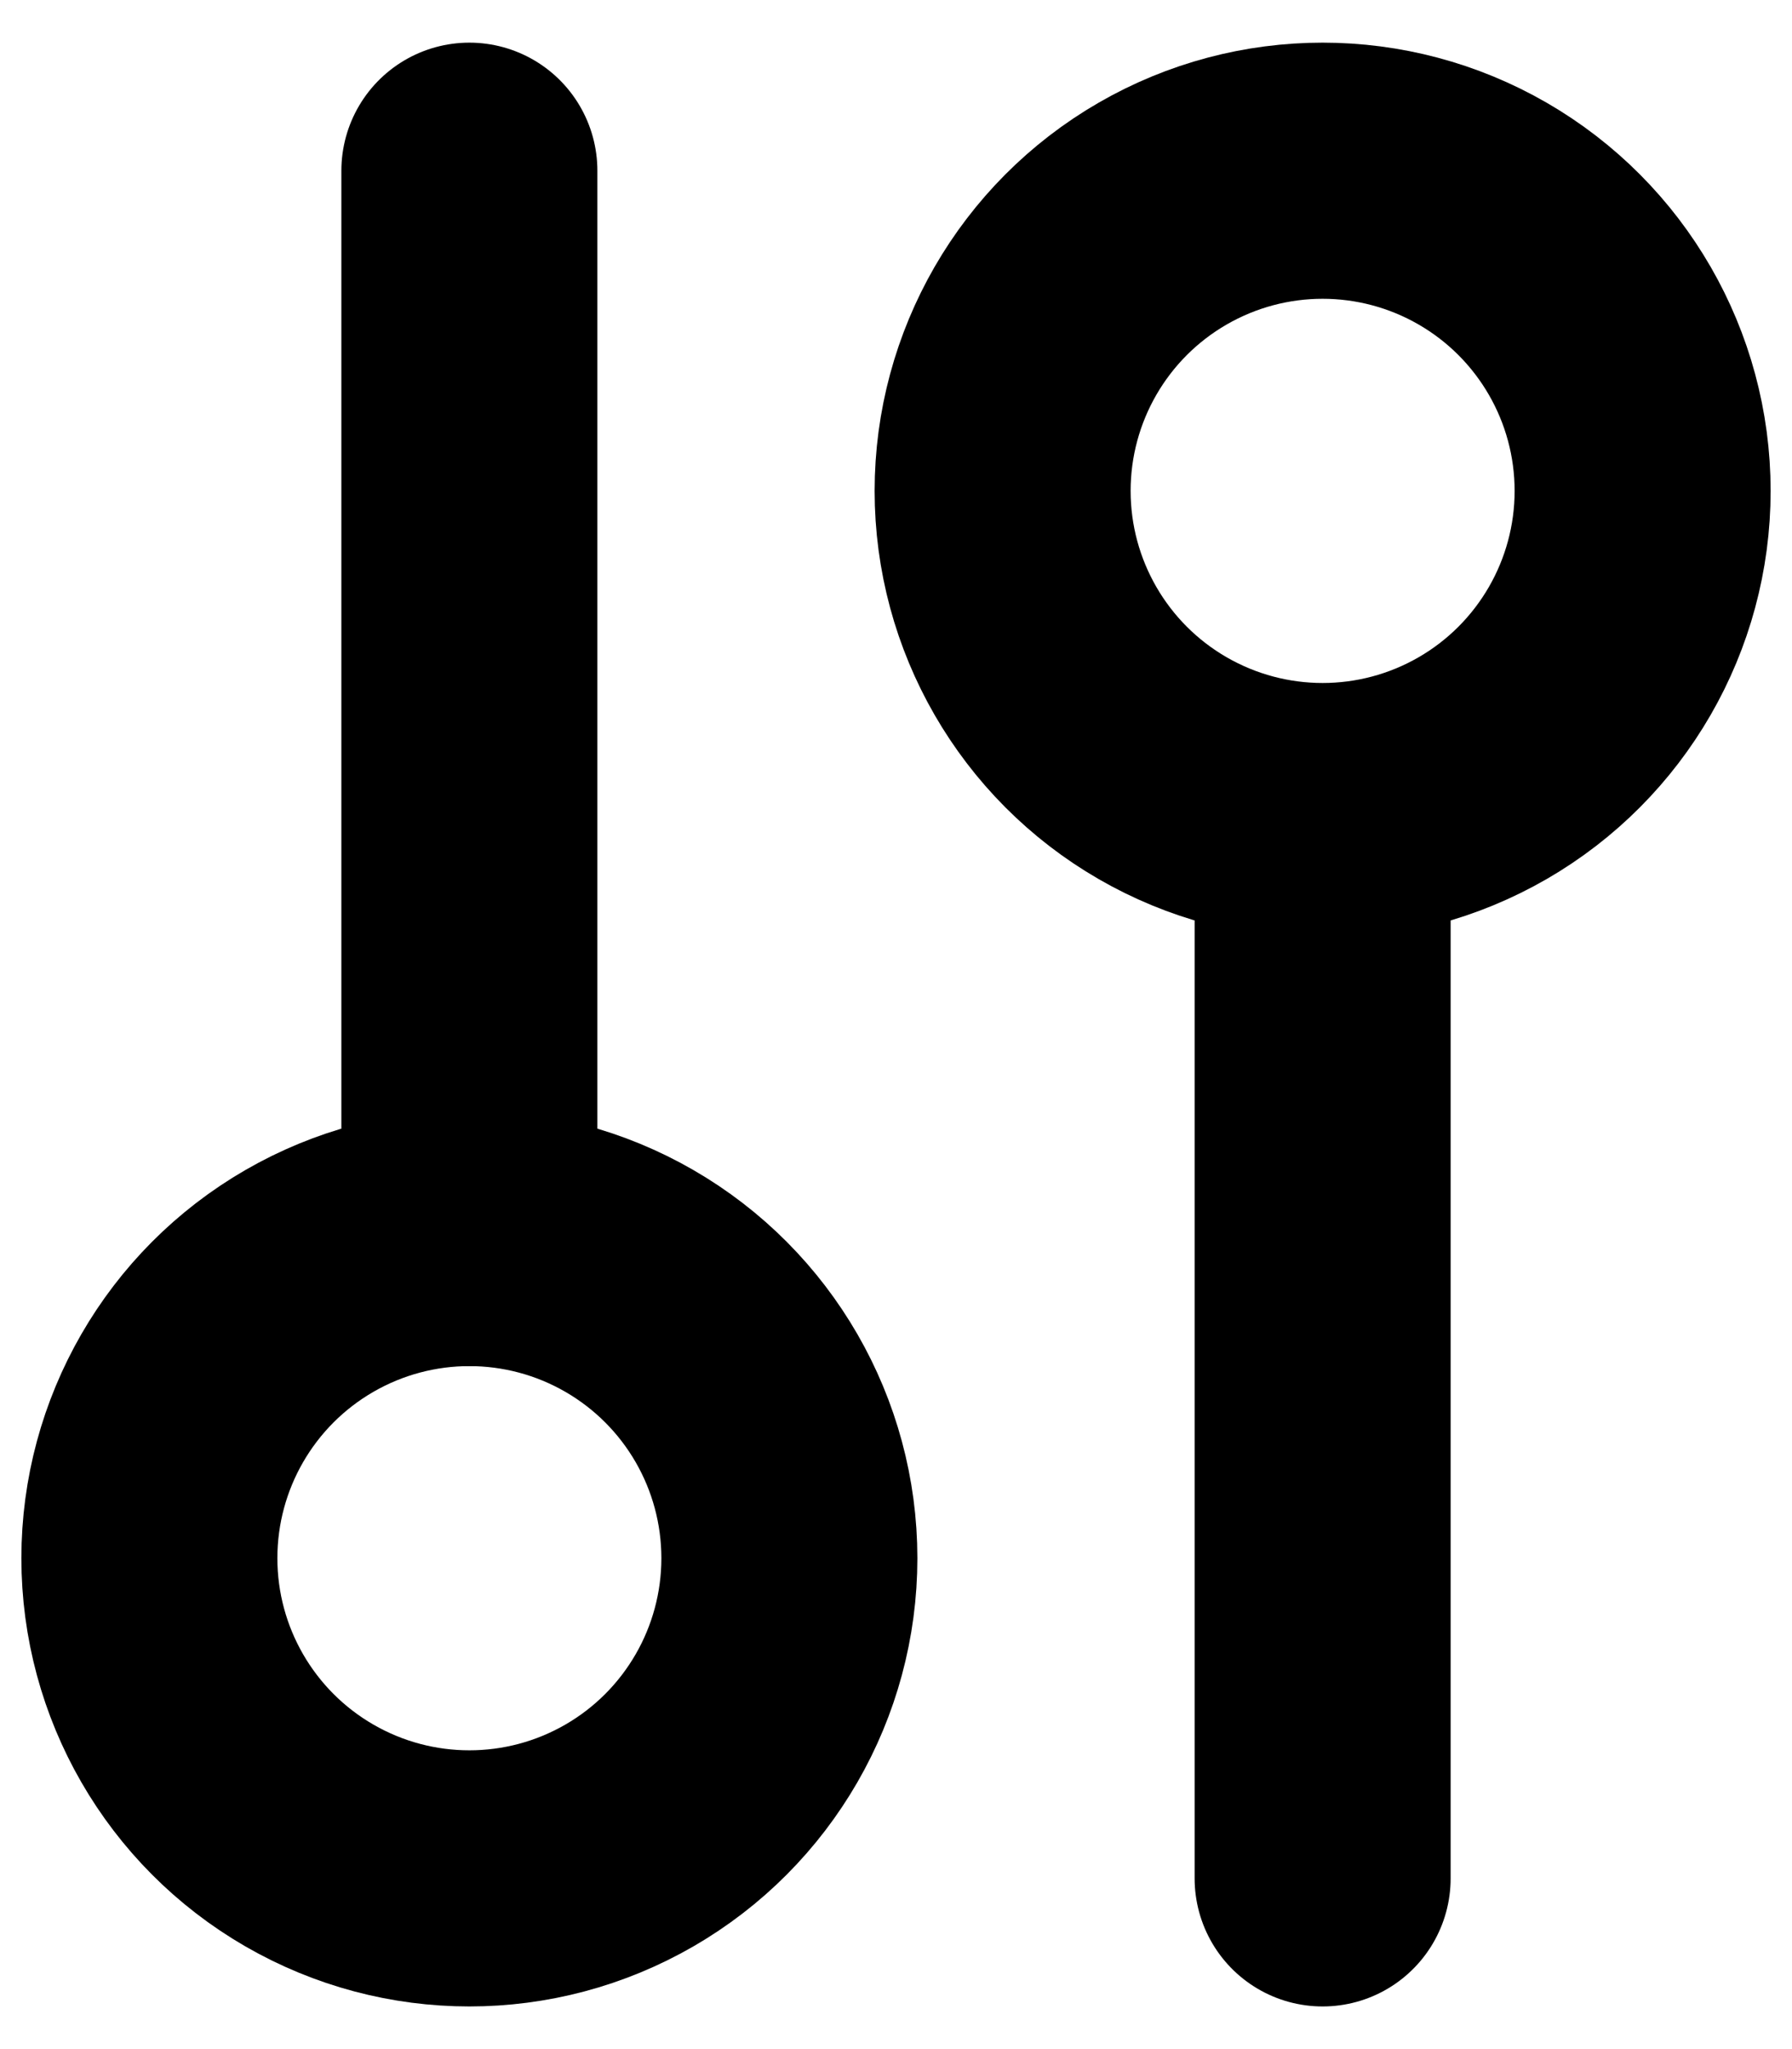
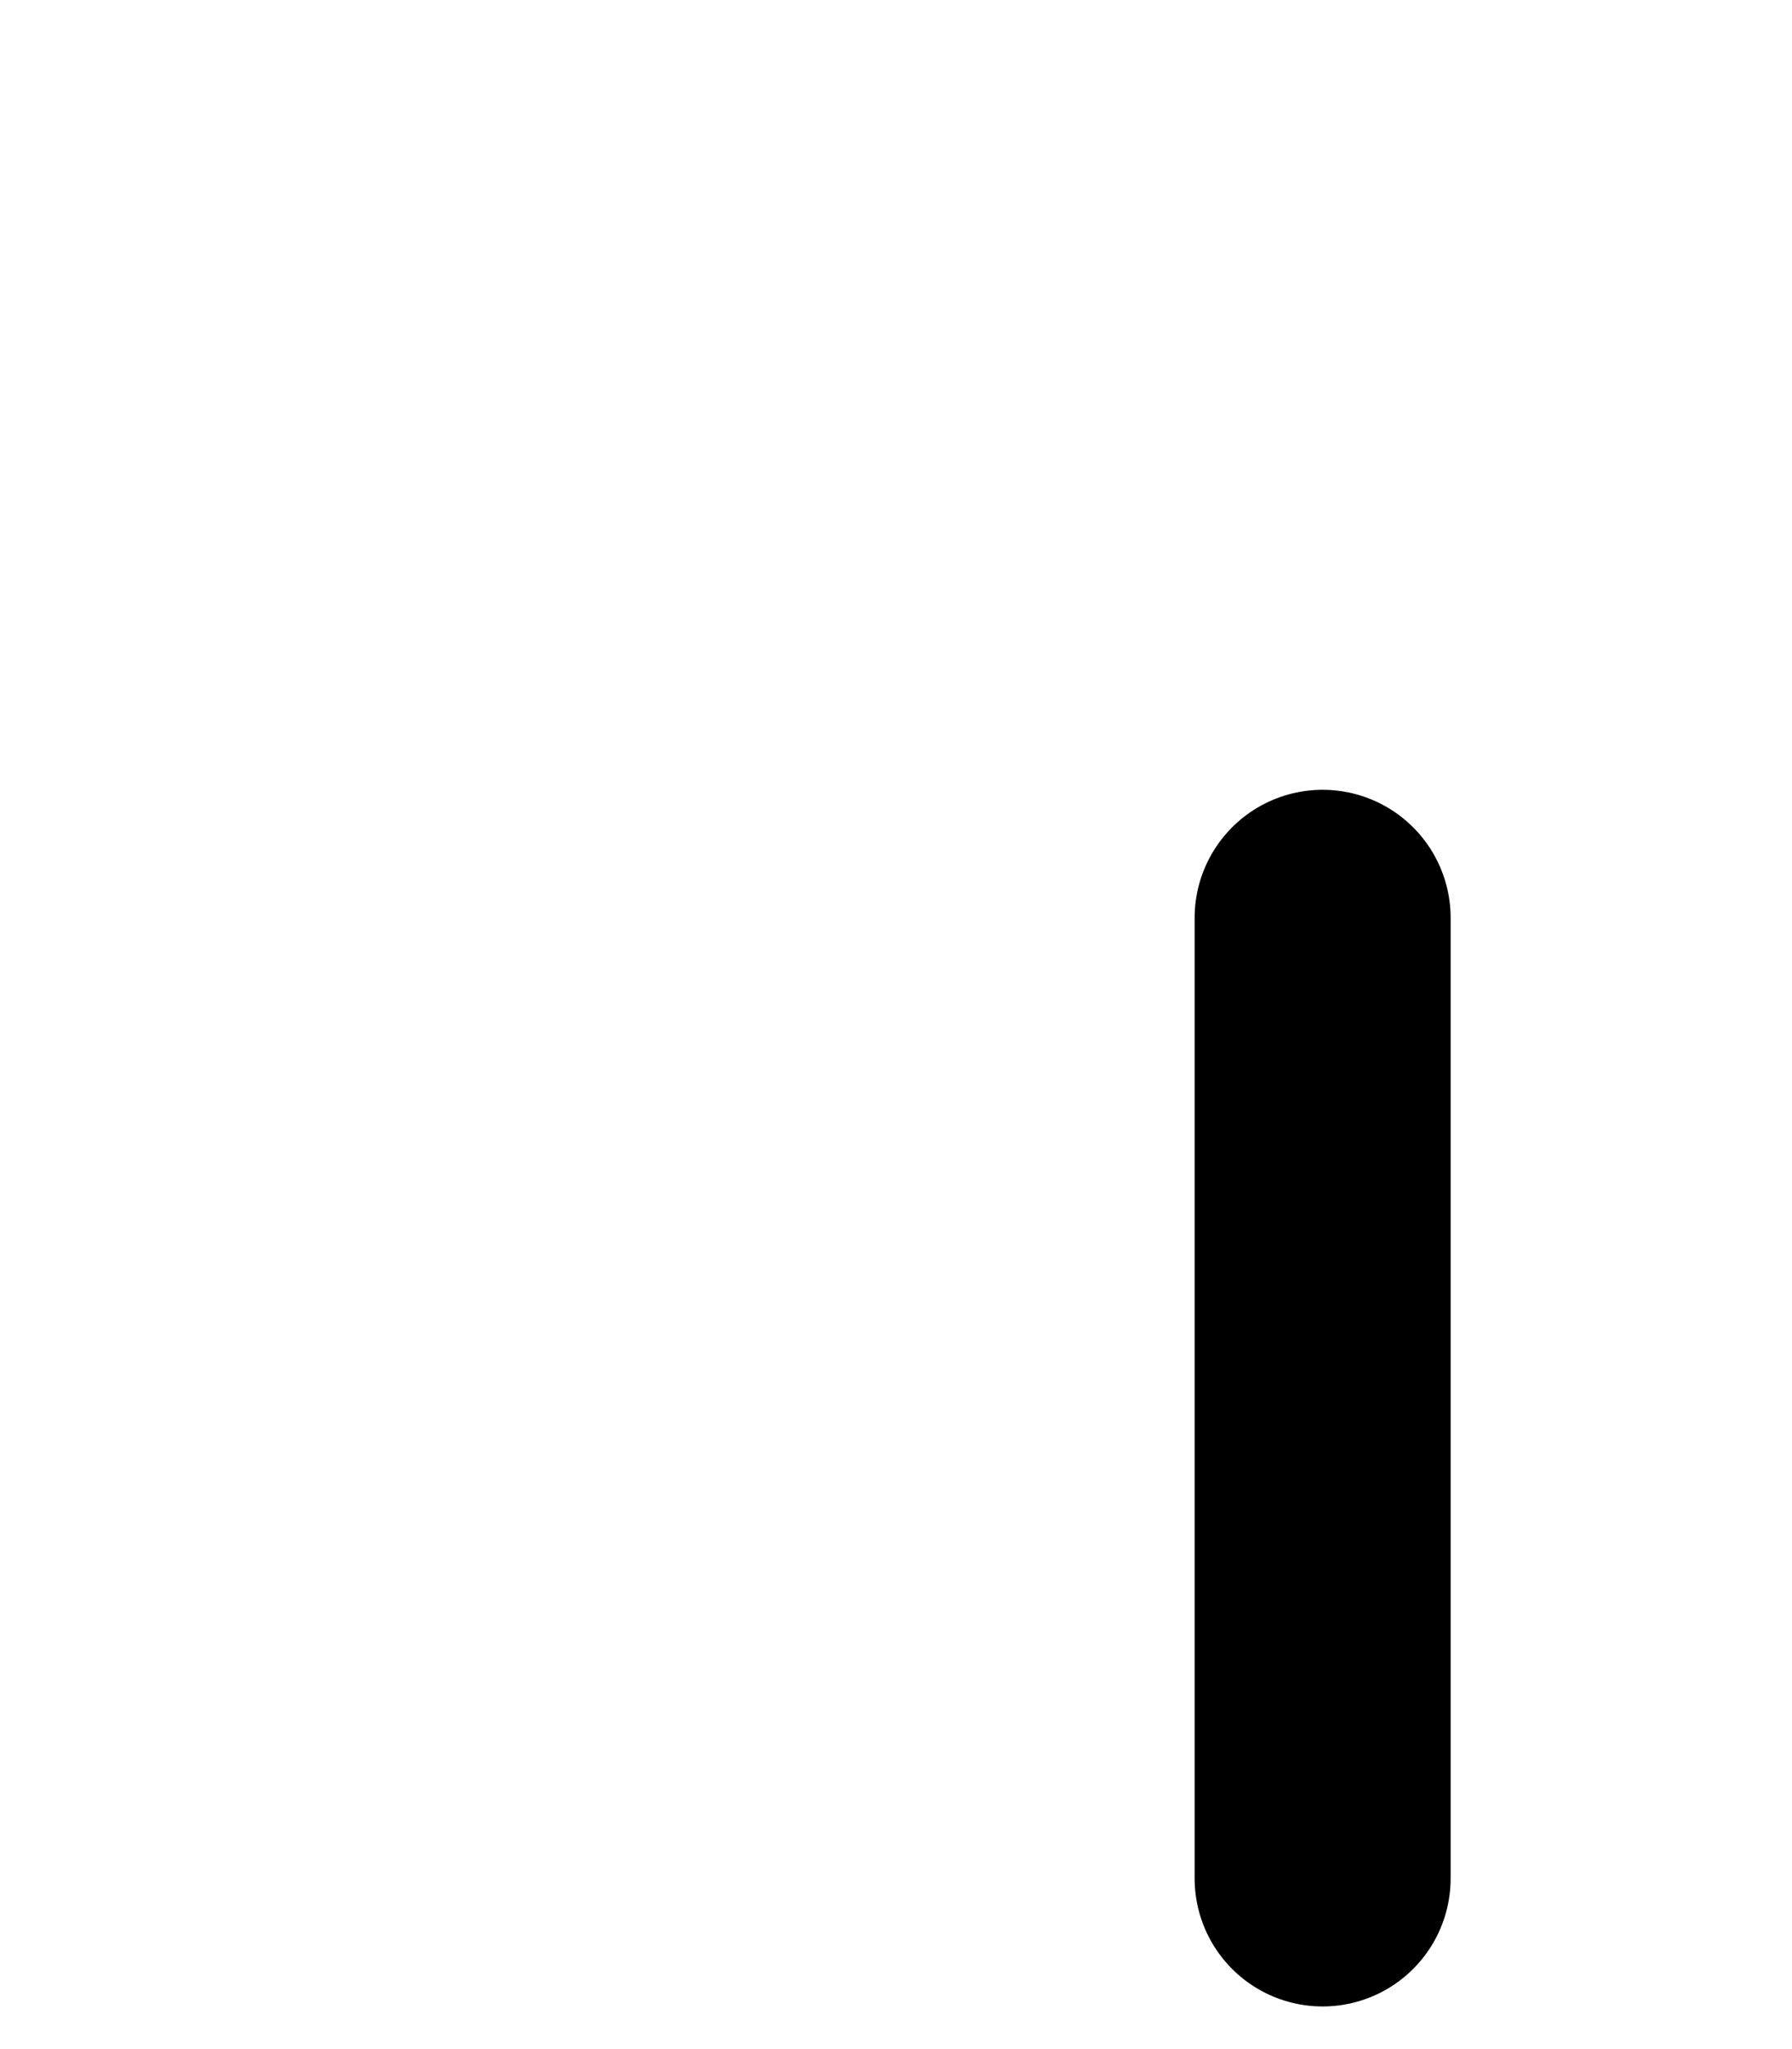
<svg xmlns="http://www.w3.org/2000/svg" width="14" height="16" viewBox="0 0 14 16" fill="none">
  <path d="M10.333 7.167L10.333 14.667" stroke="black" stroke-width="2" stroke-linecap="round" />
-   <path d="M3.667 1.333L3.667 9.667" stroke="black" stroke-width="2" stroke-linecap="round" />
-   <ellipse cx="10.333" cy="3.833" rx="2.5" ry="2.5" transform="rotate(-180 10.333 3.833)" stroke="black" stroke-width="2" stroke-linecap="round" />
-   <ellipse cx="3.667" cy="12.167" rx="2.5" ry="2.5" transform="rotate(-180 3.667 12.167)" stroke="black" stroke-width="2" stroke-linecap="round" />
</svg>